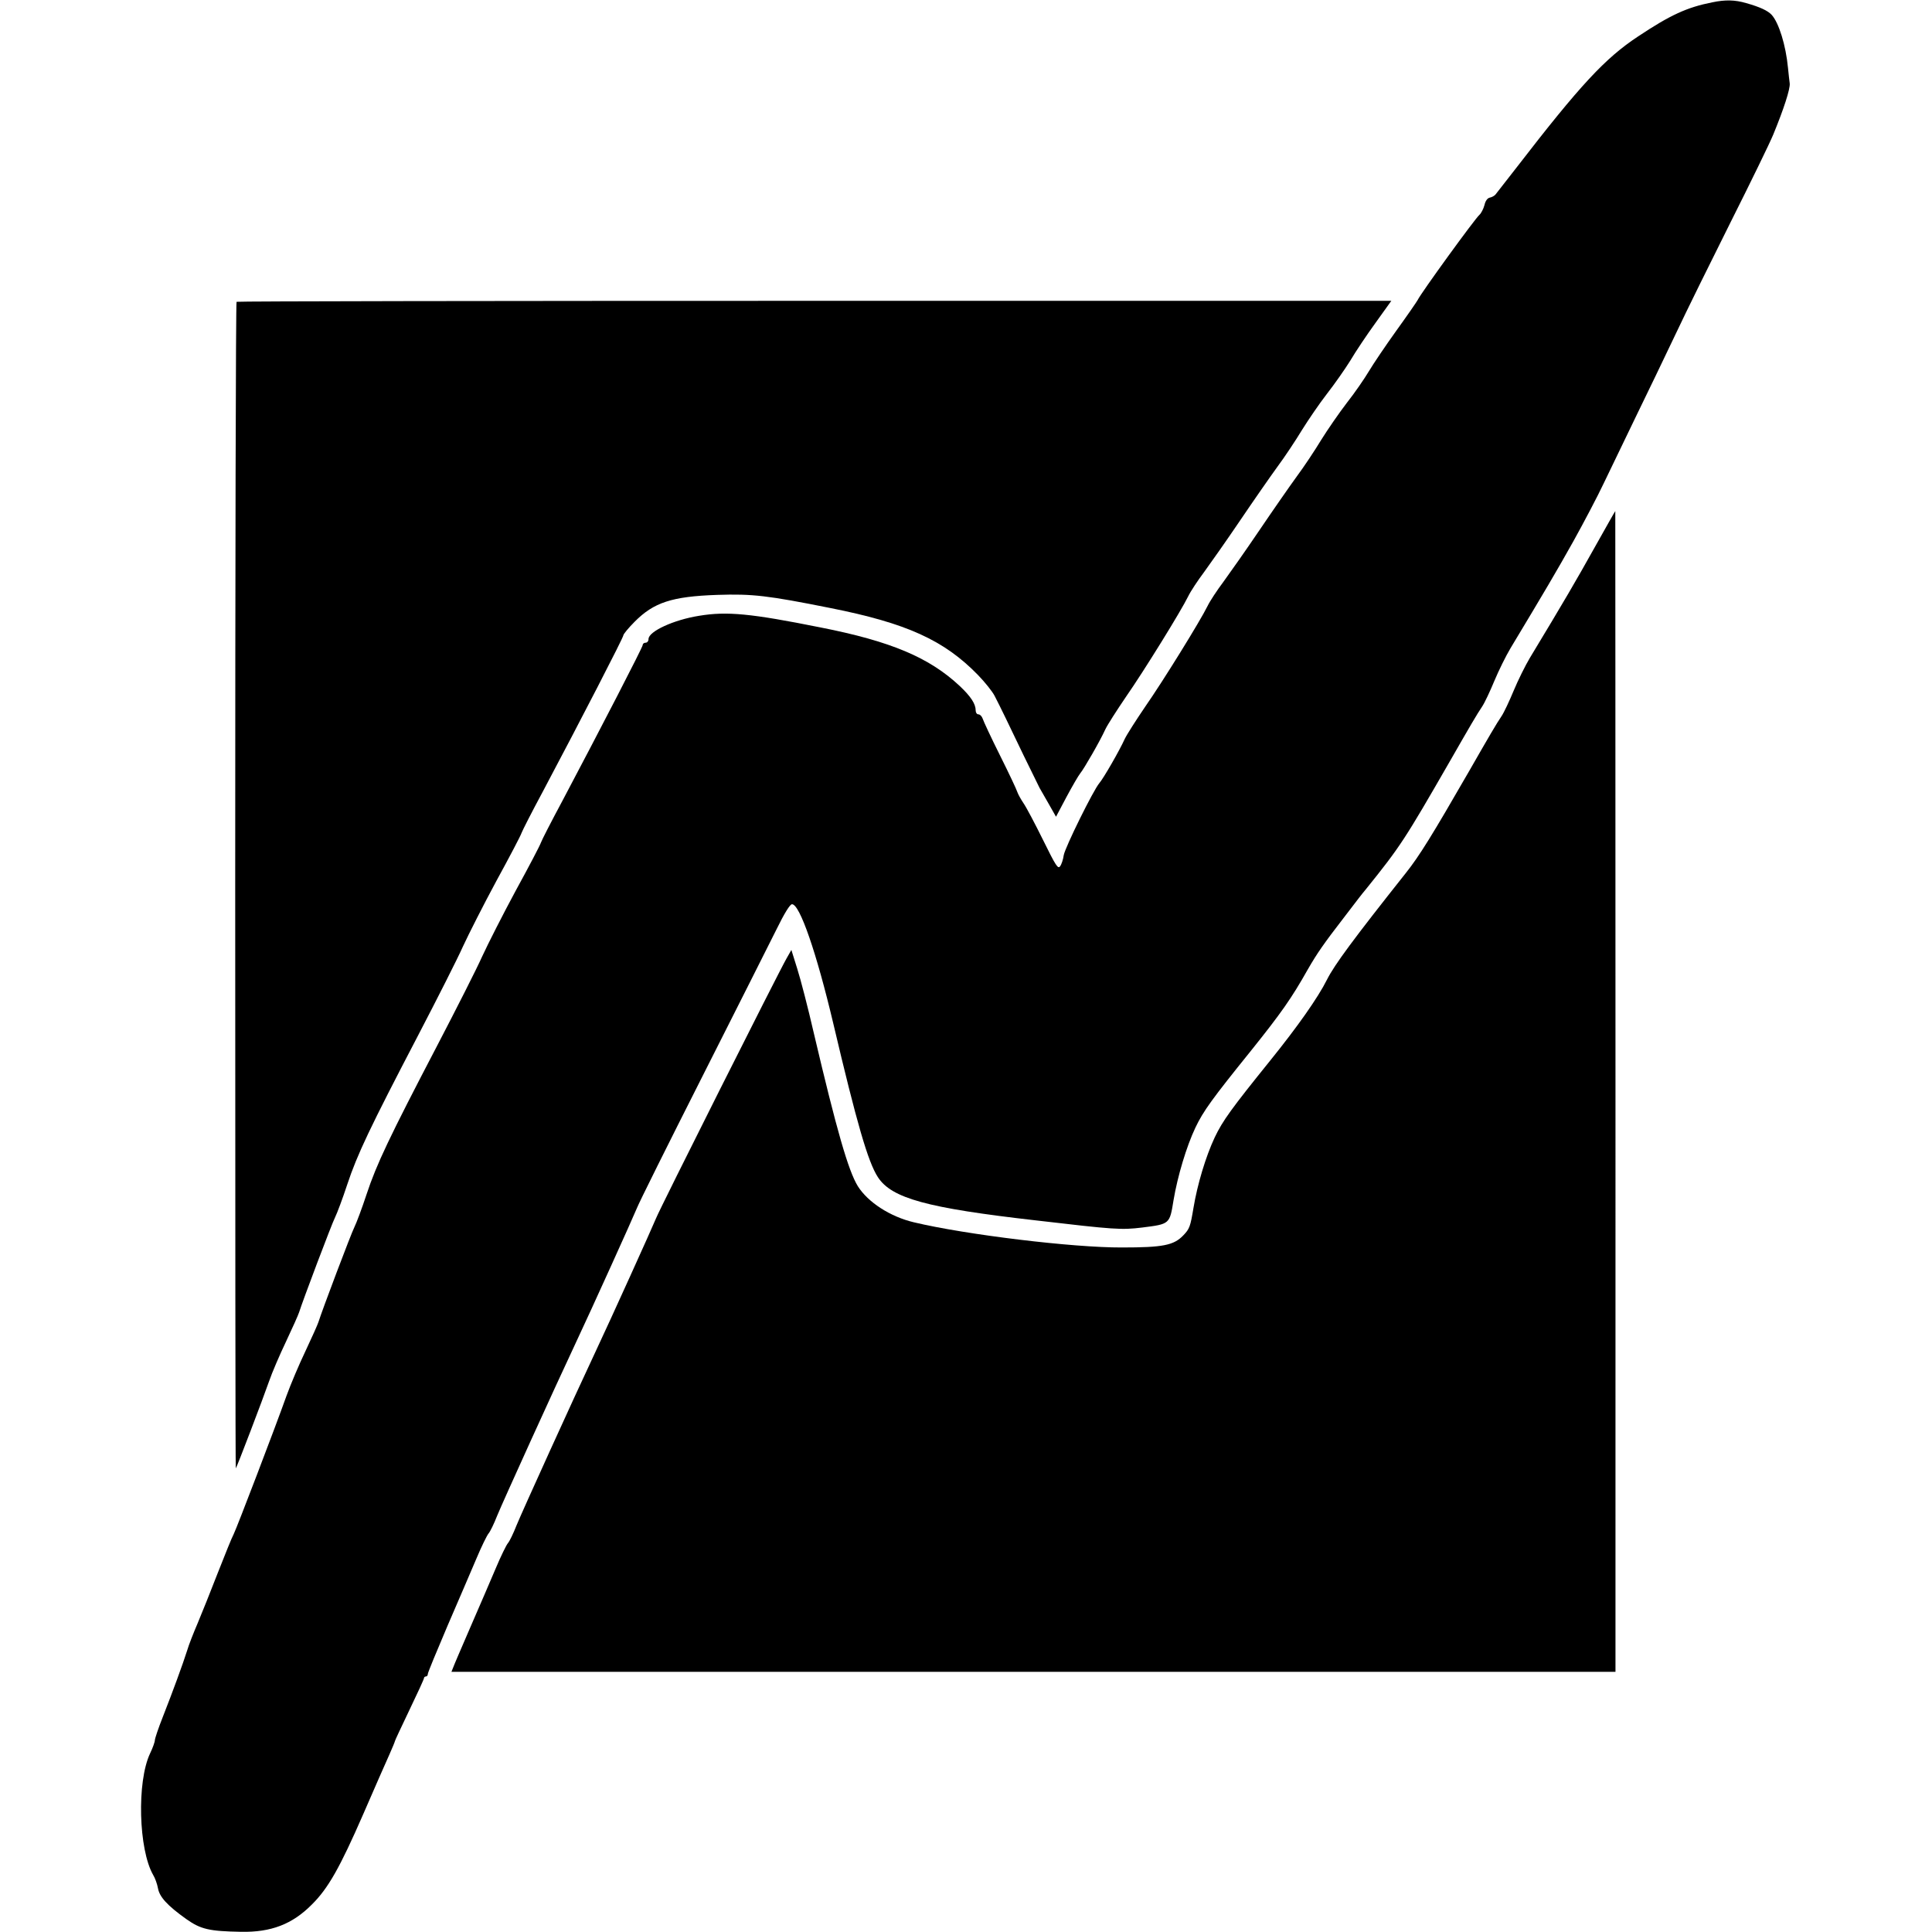
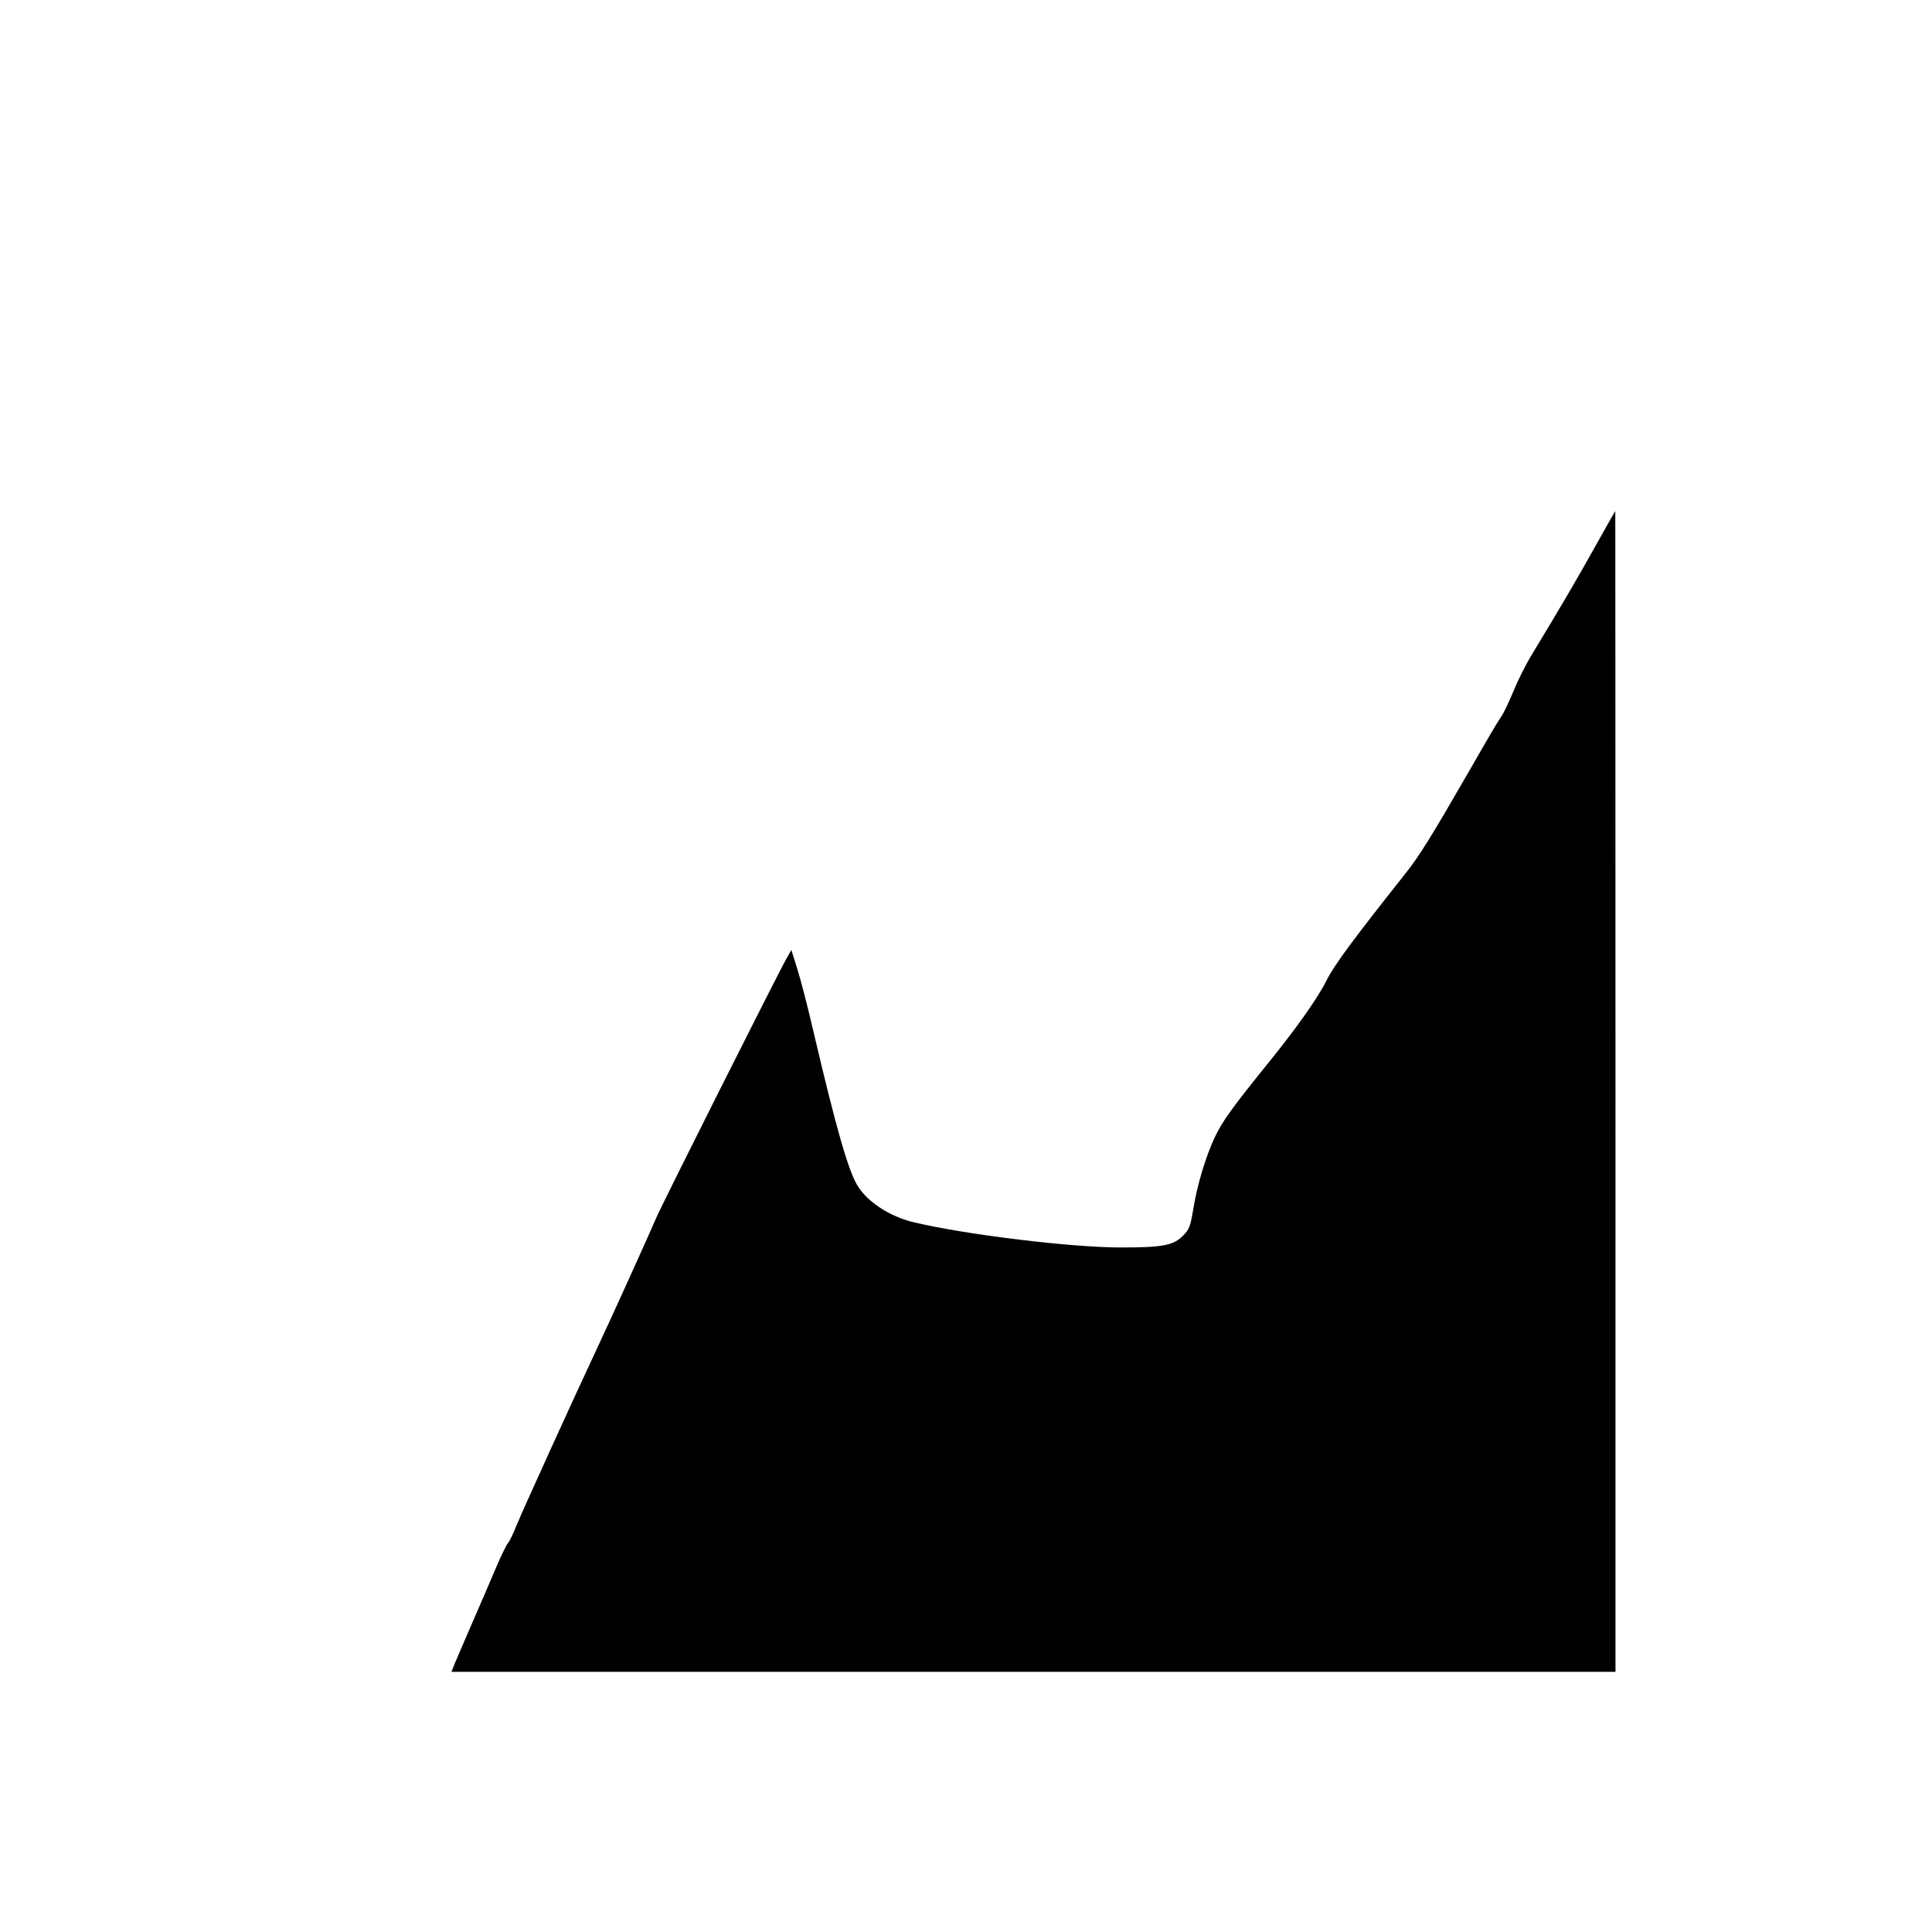
<svg xmlns="http://www.w3.org/2000/svg" version="1" width="1330.667" height="1330.667" viewBox="0 0 998 998">
-   <path d="M884.5 1.2c-13.1 2.6-21.6 6.5-38.3 17.6-17 11.2-30 25.2-62.7 67.6-5.5 7-10.5 13.4-11 14.1-.6.7-1.9 1.4-3 1.6-1.2.3-2.2 1.7-2.7 3.9-.5 1.9-1.7 4.2-2.6 5-2.4 2.1-30.2 40.4-31.9 44-.4.8-5.3 7.9-11 15.8-5.6 7.8-12 17.3-14.2 21-2.2 3.7-7.2 11-11.3 16.2-4 5.2-10 13.9-13.3 19.2-3.2 5.3-8.9 13.9-12.7 19-3.7 5.1-12.4 17.6-19.3 27.8s-15.3 22.1-18.5 26.5c-3.3 4.4-7 10-8.2 12.5-3.7 7.6-23 38.8-32.2 52-4.7 6.9-9.5 14.4-10.6 16.7-2.7 6-11 20.4-13.1 22.8-3.1 3.6-17.6 33-18.4 37.2-.3 2.3-1.2 4.9-1.9 5.8-1.1 1.5-2.2-.2-8.8-13.6-4.2-8.5-8.7-17-10.1-19-1.4-2.1-2.8-4.6-3.2-5.8-.3-1.1-4.3-9.6-8.9-18.8-4.6-9.2-8.6-17.8-9-19.1-.4-1.2-1.4-2.2-2.2-2.2-.8 0-1.4-.9-1.4-2 0-3.4-2.5-7.2-8.2-12.6-15.7-14.7-35.4-23.1-72-30.3-35.9-7.2-48.3-8.4-62.7-6-13.2 2.1-26.1 8.1-26.1 12 0 1.1-.7 1.9-1.5 1.9s-1.5.5-1.5 1.2c0 1.1-21.6 42.9-41.6 80.7-5.7 10.6-10.6 20.2-11 21.4-.3 1.1-6.1 12.2-12.9 24.6-6.7 12.4-14.5 27.8-17.4 34.1-2.8 6.3-13.3 27-23.2 46-24.8 47.5-31.4 61.4-36.5 76.8-2.4 7.3-5.3 15-6.3 17-1.7 3.3-16.8 43.3-18.6 49.1-.4 1.3-3.4 8-6.7 15-3.3 6.9-7.7 17.3-9.8 23.1-6.2 17.4-25.7 68.3-27.3 71.5-.9 1.6-4.5 10.6-8.2 20-3.6 9.3-8.3 21-10.4 26-2.1 4.9-4.6 11.2-5.4 14-2.1 6.7-7.6 21.7-12.6 34.4-2.3 5.8-4.1 11.2-4.1 12 0 .9-1.1 4-2.5 6.9-6.9 14.7-5.9 49.6 1.6 62.7 1 1.6 2.1 4.7 2.5 6.9.8 4.5 4.8 8.9 14.6 15.9 7.5 5.3 11.8 6.3 28.3 6.6 15.5.3 26.5-3.9 36.6-14.1 8.4-8.3 14.5-19.1 26.5-46.6 5.9-13.6 12-27.5 13.6-31 1.5-3.4 2.8-6.5 2.8-6.8 0-.3 3.4-7.5 7.5-16.1 4.1-8.5 7.5-15.9 7.5-16.4 0-.5.5-.9 1-.9.6 0 1-.6 1-1.3 0-.7 4.6-11.8 10.1-24.7 5.6-12.9 12.3-28.6 15-34.9 2.6-6.2 5.5-12.1 6.3-13 .8-.9 2.8-5 4.4-9.1 2.8-6.9 29.6-65.9 40.7-89.5 8.2-17.4 29.4-64.3 31.4-69.2 1-2.7 16.2-33.2 33.7-67.8 17.5-34.7 34.8-68.9 38.4-76.2 4.2-8.6 7.1-13.2 8.1-13.2 4-.2 12.7 25.1 21.3 61.4 12.2 51.8 18 71.8 23.1 79.6 7.1 10.9 25.3 15.9 81.5 22.3 41 4.8 44.2 5 55 3.7 14.3-1.8 14.2-1.7 16.2-14.1 2.1-12.5 6.7-27.8 11.3-37.5 4.1-8.6 8.6-14.8 28.6-39.6 15.7-19.6 21-27.1 29.5-42.2 4.8-8.3 8.1-13.1 18.6-26.7 3.1-4.1 6.5-8.5 7.5-9.8 1-1.3 2.8-3.6 4-5 17.7-22 19.9-25.4 43.1-65.7 10.6-18.5 14.1-24.5 16.8-28.5 1.3-1.9 4.1-7.9 6.3-13.2 2.2-5.3 6-13 8.4-17 17.5-29.1 23.6-39.4 32.5-55.3 5.5-9.9 12.6-23.4 15.7-30 3.2-6.6 10.6-21.9 16.4-34 5.9-12.1 15.2-31.4 20.7-43 5.4-11.5 18.3-37.6 28.5-58 10.2-20.3 20.1-40.6 21.9-45 5.4-13.1 8.8-23.6 8.5-26.4-.2-1.4-.6-5.1-.9-8.1-1.1-11.6-4.7-23.2-8.4-27.3-2-2.2-6.1-4.1-13.2-6.1-5.8-1.7-10.8-1.8-17.5-.4z" />
-   <path d="M122.2 155.9c-.4.3-.7 136.1-.7 301.8 0 165.6.1 301 .3 300.8.5-.4 14.1-36.1 17.2-45 1.5-4.4 5.5-13.7 8.8-20.6 3.3-7 6.3-13.7 6.7-15 1.8-5.8 16.9-45.8 18.6-49.1 1-2 3.9-9.7 6.3-17 5.1-15.4 11.7-29.3 36.5-76.8 9.9-19 20.4-39.7 23.2-46 2.9-6.3 10.7-21.7 17.4-34.1 6.8-12.4 12.6-23.5 12.9-24.6.4-1.2 5.3-10.8 11-21.4 19.9-37.5 41.6-79.6 41.6-80.7 0-.6 2.6-3.8 5.8-7 9.9-10 19.3-13.1 42.7-13.9 18.2-.6 26 .3 58.5 6.8 39.3 7.8 58.7 16.6 76.2 34.6 3.6 3.7 7.5 8.6 8.6 10.8 3.1 6 7.1 14.3 15.1 31 4 8.2 7.7 15.7 8.1 16.5.5.8 2.6 4.5 4.7 8.2l3.8 6.7 5.4-10.2c3-5.6 6.2-11.1 7.1-12.2 2-2.4 10.4-17 13-22.8 1.1-2.3 5.9-9.8 10.6-16.7 9.2-13.2 28.5-44.4 32.2-52 1.2-2.5 4.9-8.1 8.2-12.5 3.2-4.4 11.6-16.3 18.5-26.5s15.6-22.7 19.3-27.8c3.8-5.1 9.5-13.7 12.7-19 3.3-5.3 9.1-13.8 12.9-18.7 3.9-5 9.3-12.7 12.1-17.2 2.7-4.6 8.6-13.4 13.1-19.6l8.1-11.3H420.8c-163.8 0-298.1.2-298.6.5z" />
  <path d="M823.5 283.2c-9.5 17-15.2 26.8-33.2 56.6-2.4 4-6.2 11.7-8.4 17-2.2 5.3-5 11.3-6.3 13.2-2.7 4-6.2 10-16.8 28.5-18.9 32.8-25.6 43.7-32.7 52.6-26.8 33.8-36.8 47.3-40.6 54.9-4.7 9.4-15.2 24.3-29.4 41.9-20 24.8-24.5 31-28.6 39.6-4.7 10-9 24.4-11 36.5-1.6 9.6-2 10.8-5.3 14.2-4.9 5.1-10.5 6.2-31.7 6.2-25.3.1-80.6-6.6-107.4-13-12.3-2.9-23.8-10.4-29-18.7-4.9-8-10.9-28.8-22.7-79-3-13.1-6.9-28.1-8.6-33.4l-3-9.6-2.5 4.4c-4.1 7.1-65.3 128.9-67.4 134.2-2 4.9-23.2 51.8-31.4 69.2-11.1 23.6-37.9 82.6-40.7 89.5-1.6 4.1-3.6 8.2-4.4 9.1-.8.9-3.7 6.8-6.3 13-2.7 6.3-8.5 19.9-13.1 30.4-4.5 10.4-8.6 19.9-9 21.1l-.8 2h601.3V563.8c0-164.9-.1-299.8-.1-299.8-.1 0-5 8.7-10.9 19.2z" />
</svg>